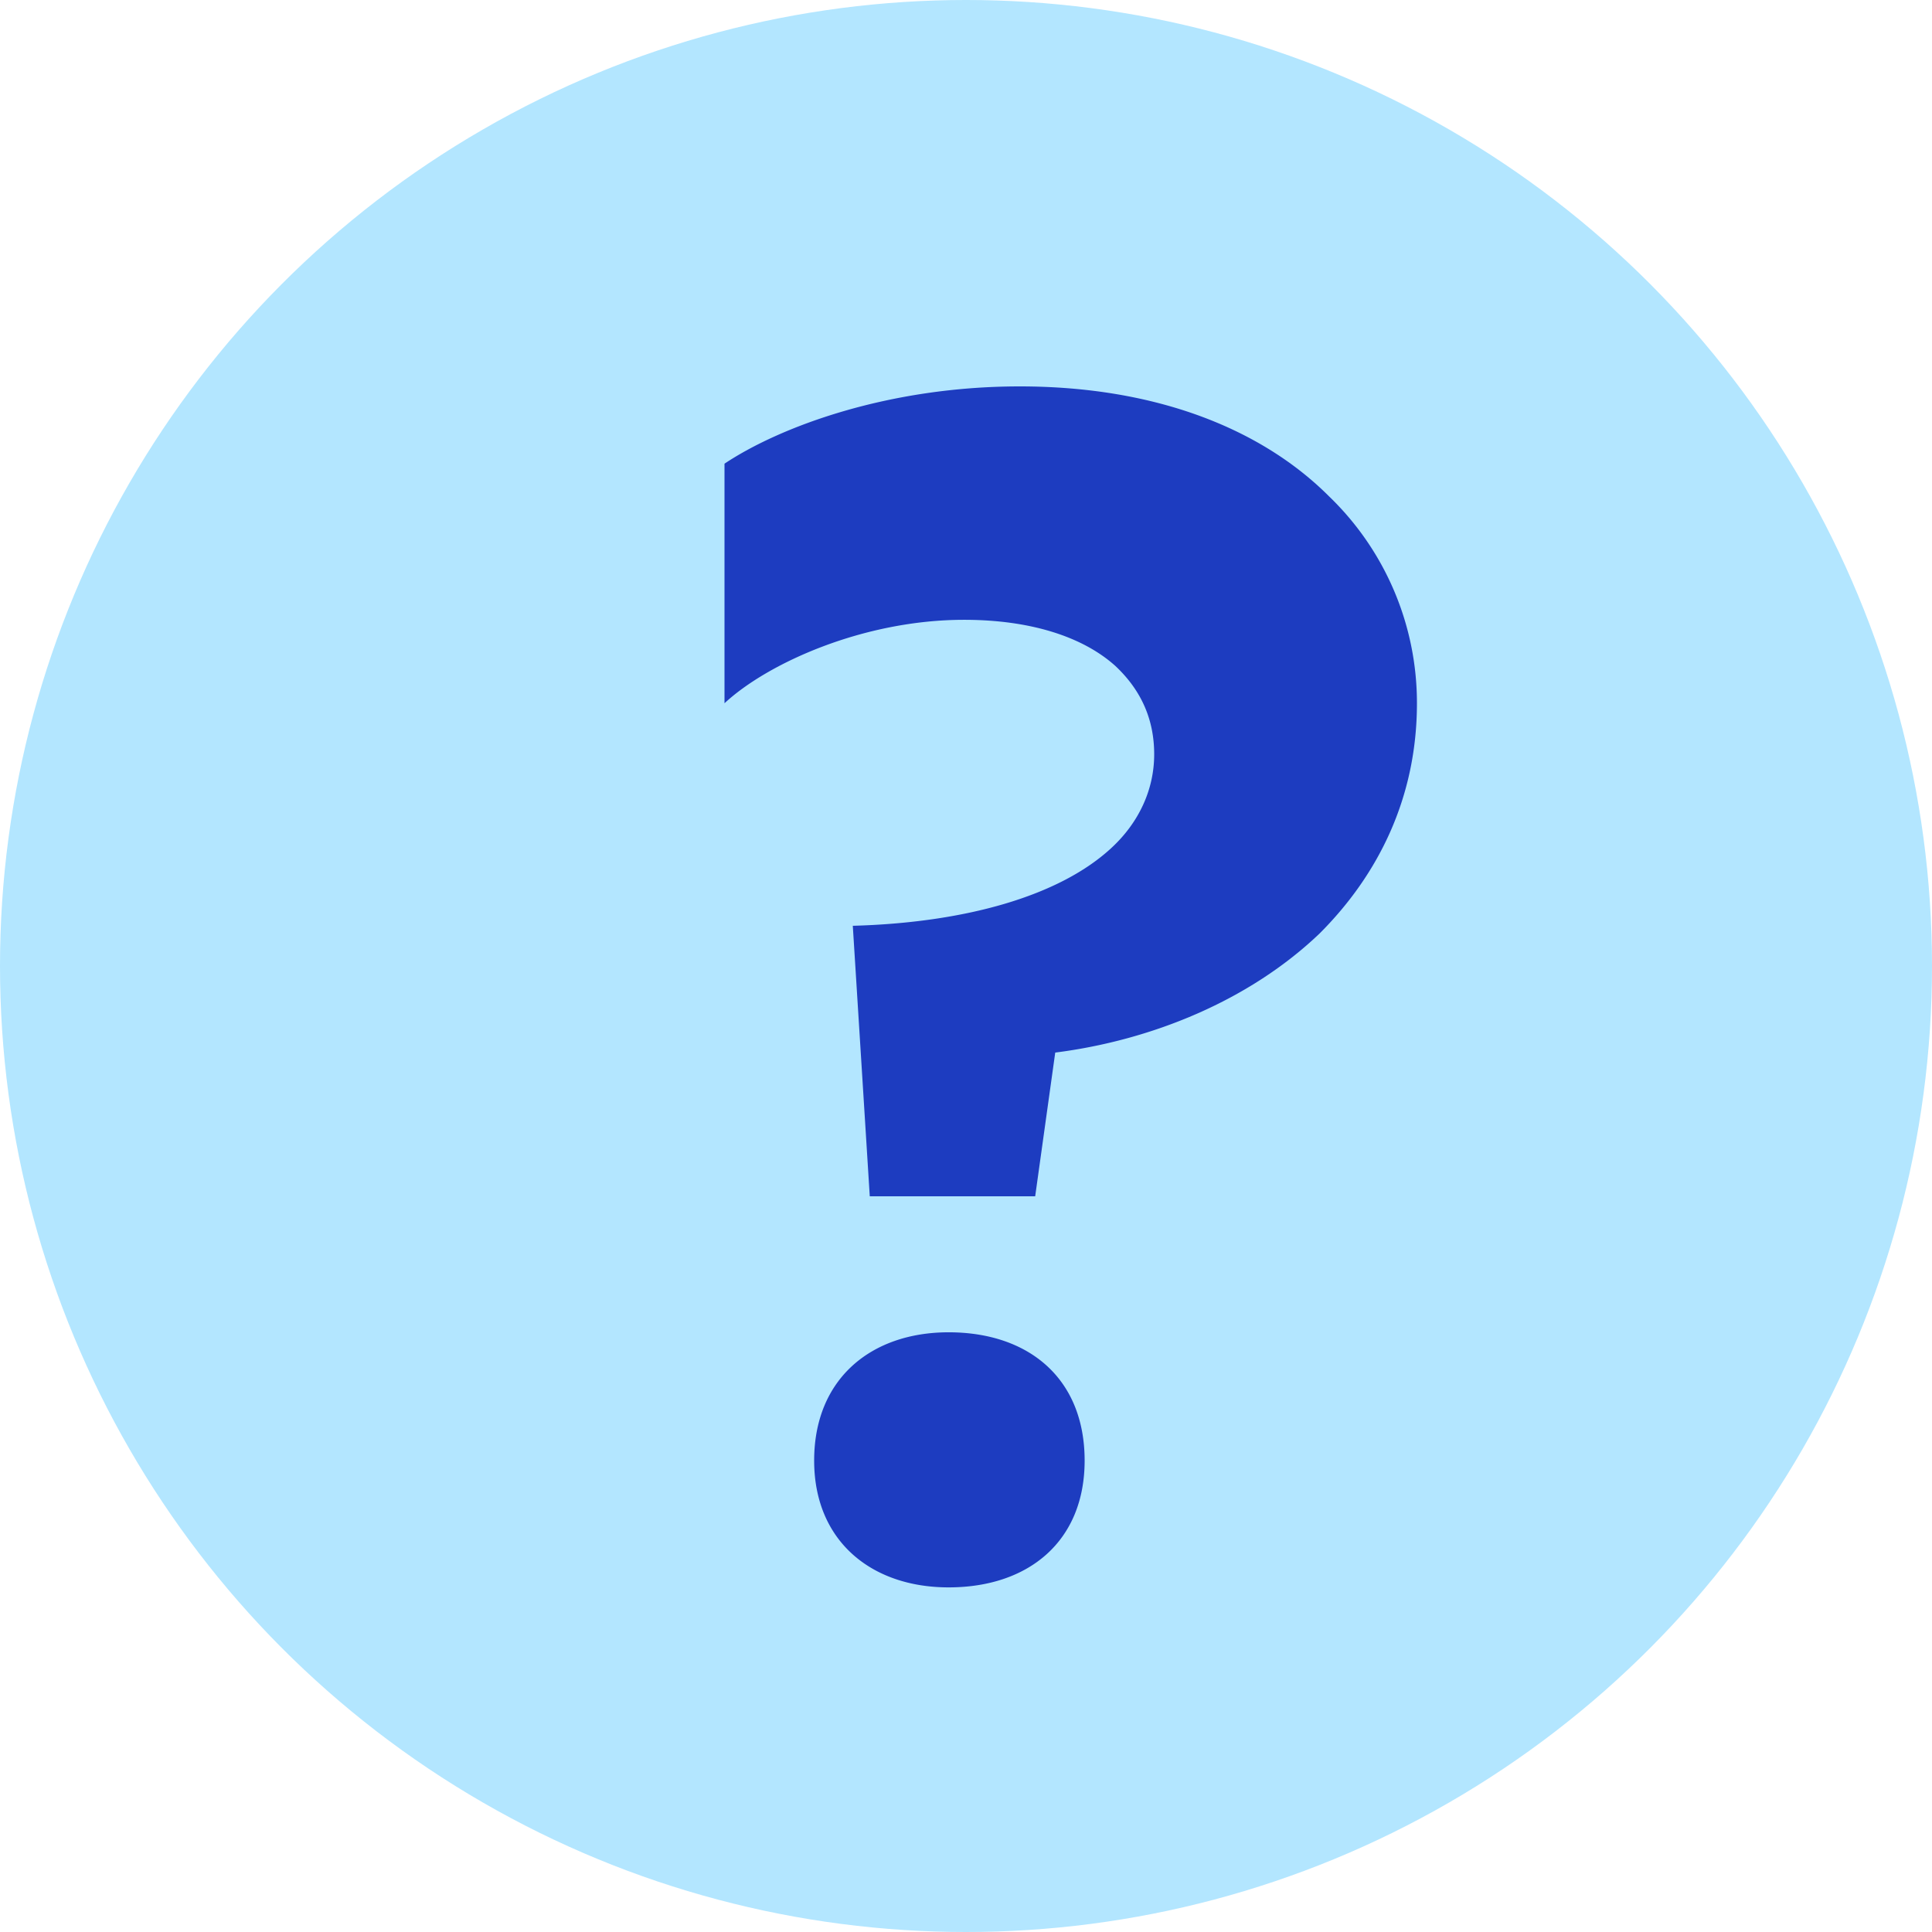
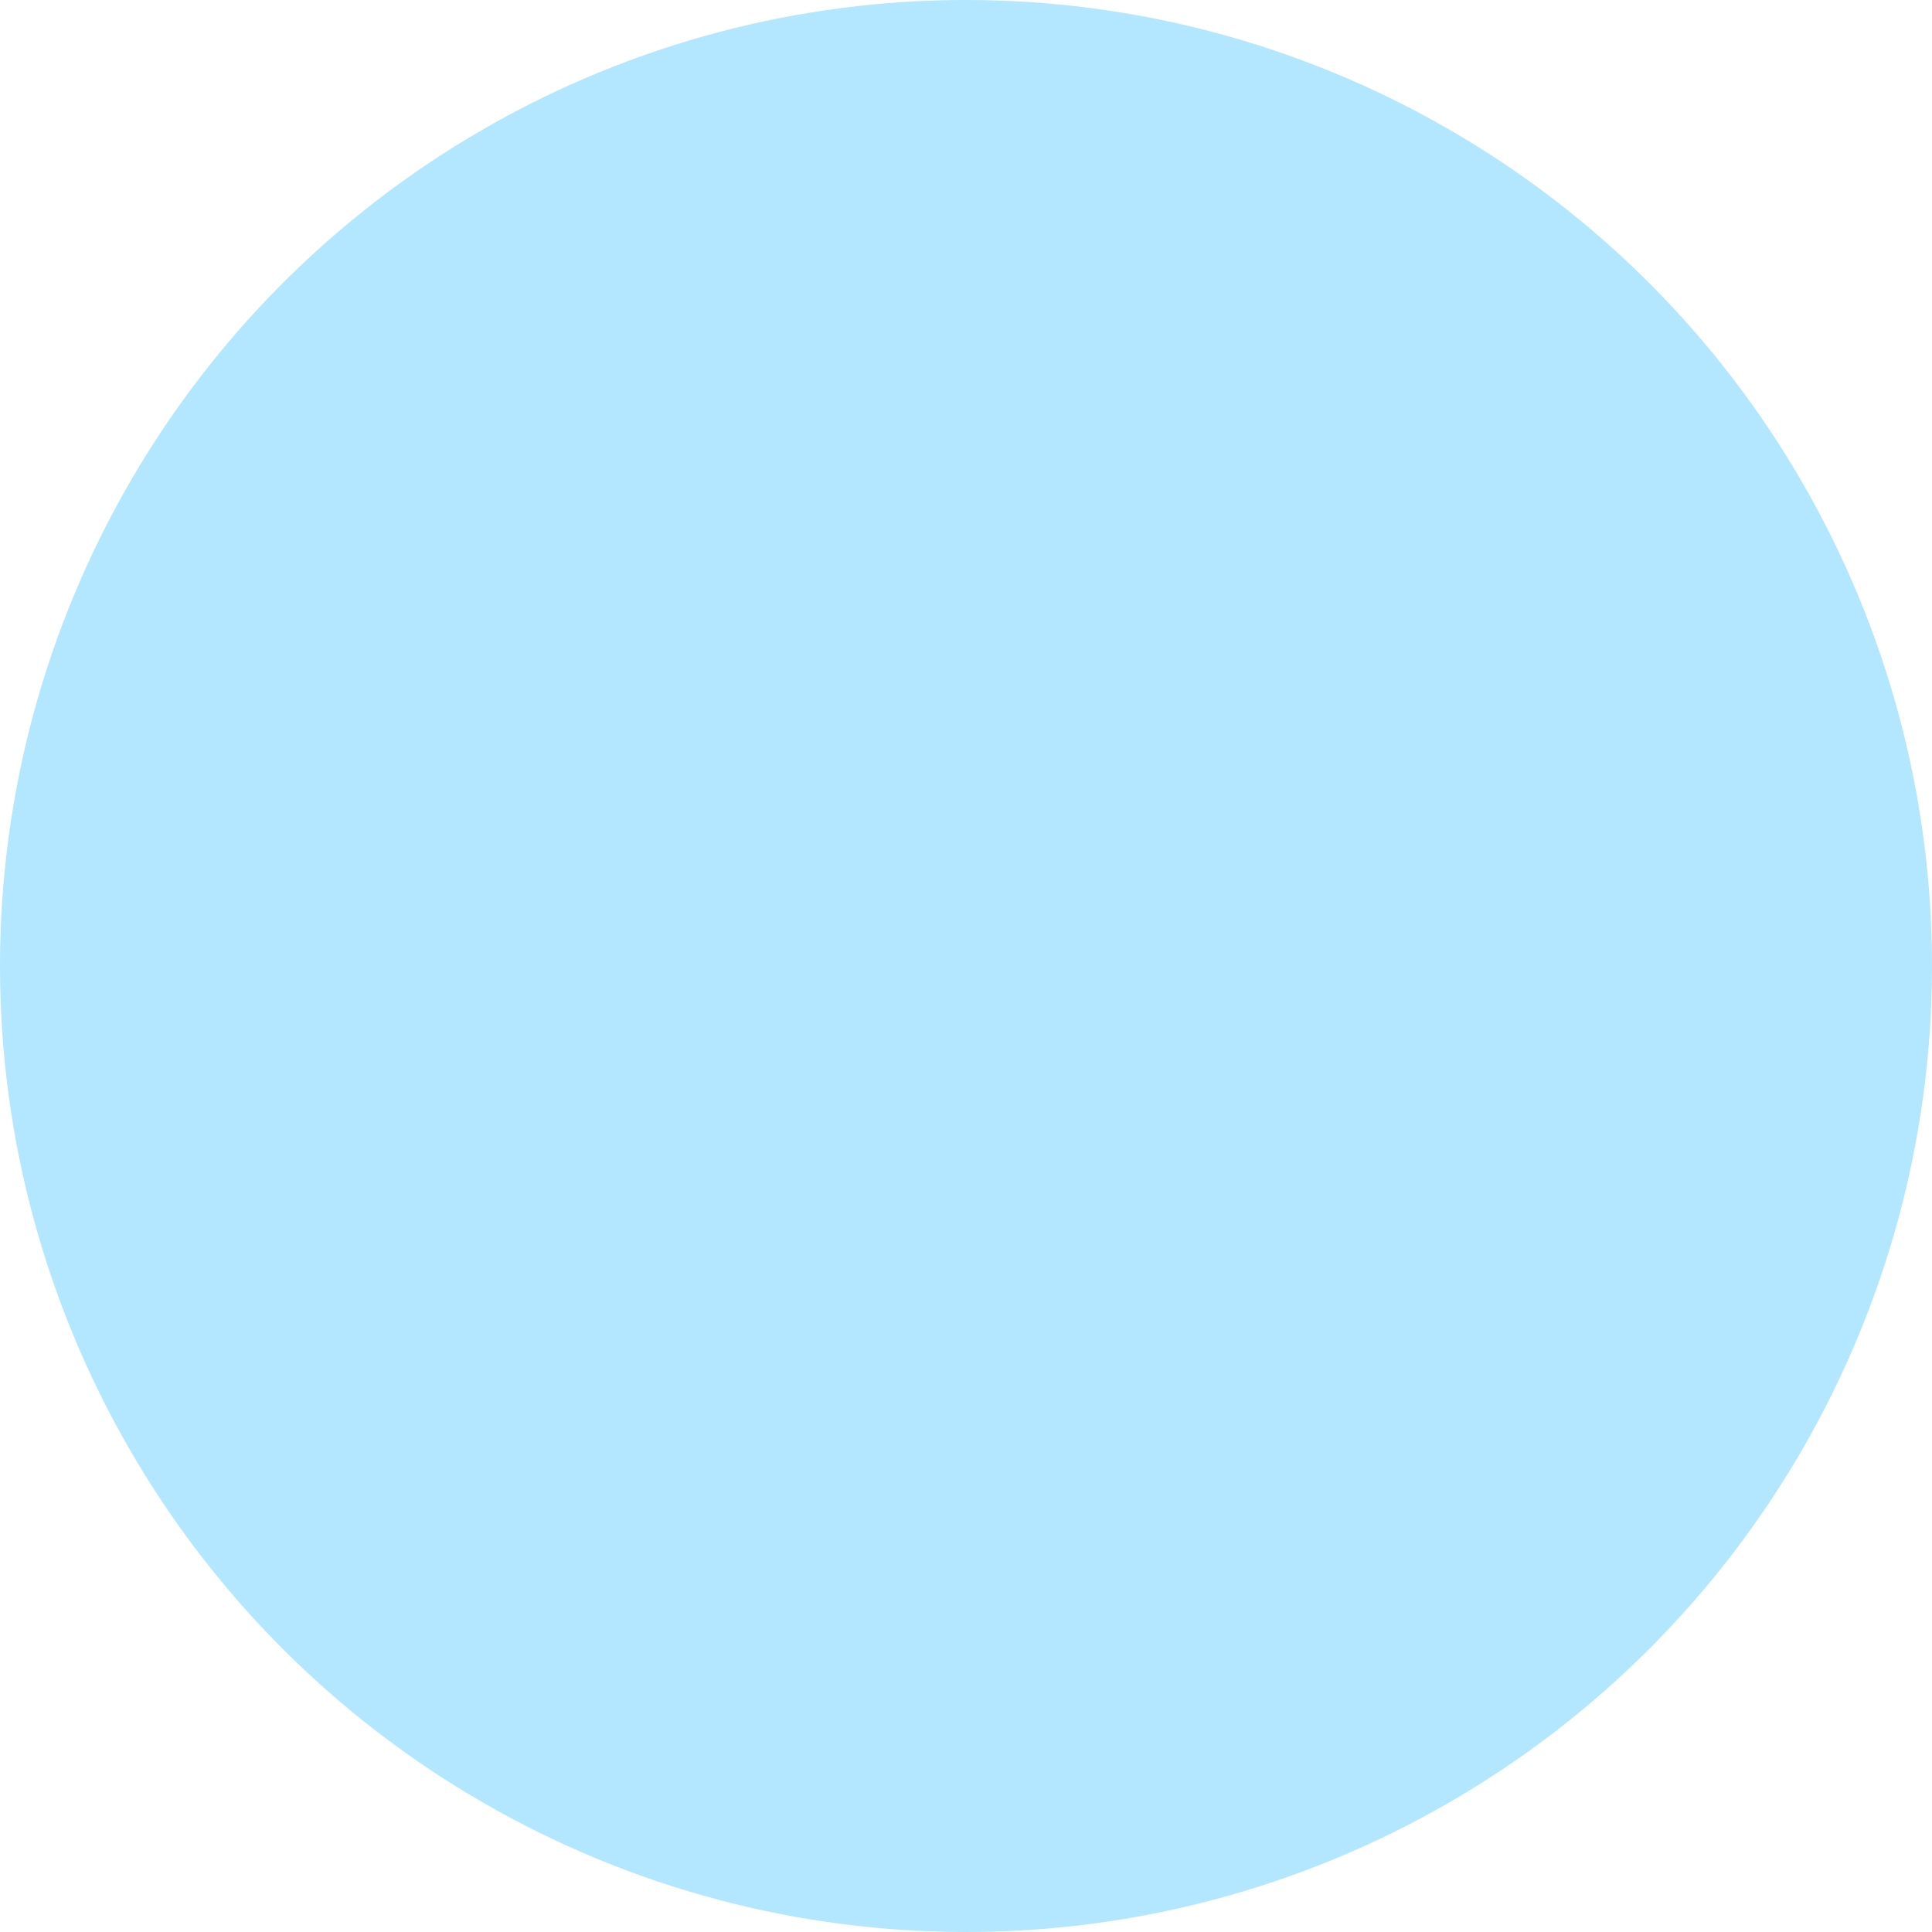
<svg xmlns="http://www.w3.org/2000/svg" width="40" height="40" viewBox="0 0 32 32" version="1.1" preserveAspectRatio="xMidYMid meet">
  <circle fill="#B3E6FF" cx="16" cy="16" r="16" />
-   <path d="M15.712 22.067c1.331 0 2.253.768 2.253 2.125 0 1.331-.922 2.1-2.253 2.1-1.28 0-2.227-.769-2.227-2.1 0-1.357.947-2.125 2.227-2.125zM16.89 6.4c2.278 0 4.019.717 5.12 1.818a4.75 4.75 0 011.459 3.43c0 1.562-.64 2.842-1.613 3.814-1.152 1.101-2.765 1.767-4.378 1.972l-.332 2.38h-2.74l-.281-4.48c1.843-.05 3.43-.486 4.3-1.305.436-.41.692-.947.692-1.536 0-.563-.205-1.05-.64-1.46-.538-.486-1.408-.767-2.509-.767-1.664 0-3.251.716-3.968 1.382V7.68c.922-.614 2.714-1.28 4.89-1.28z" fill="#1D3CC0" fill-rule="nonzero" />
</svg>